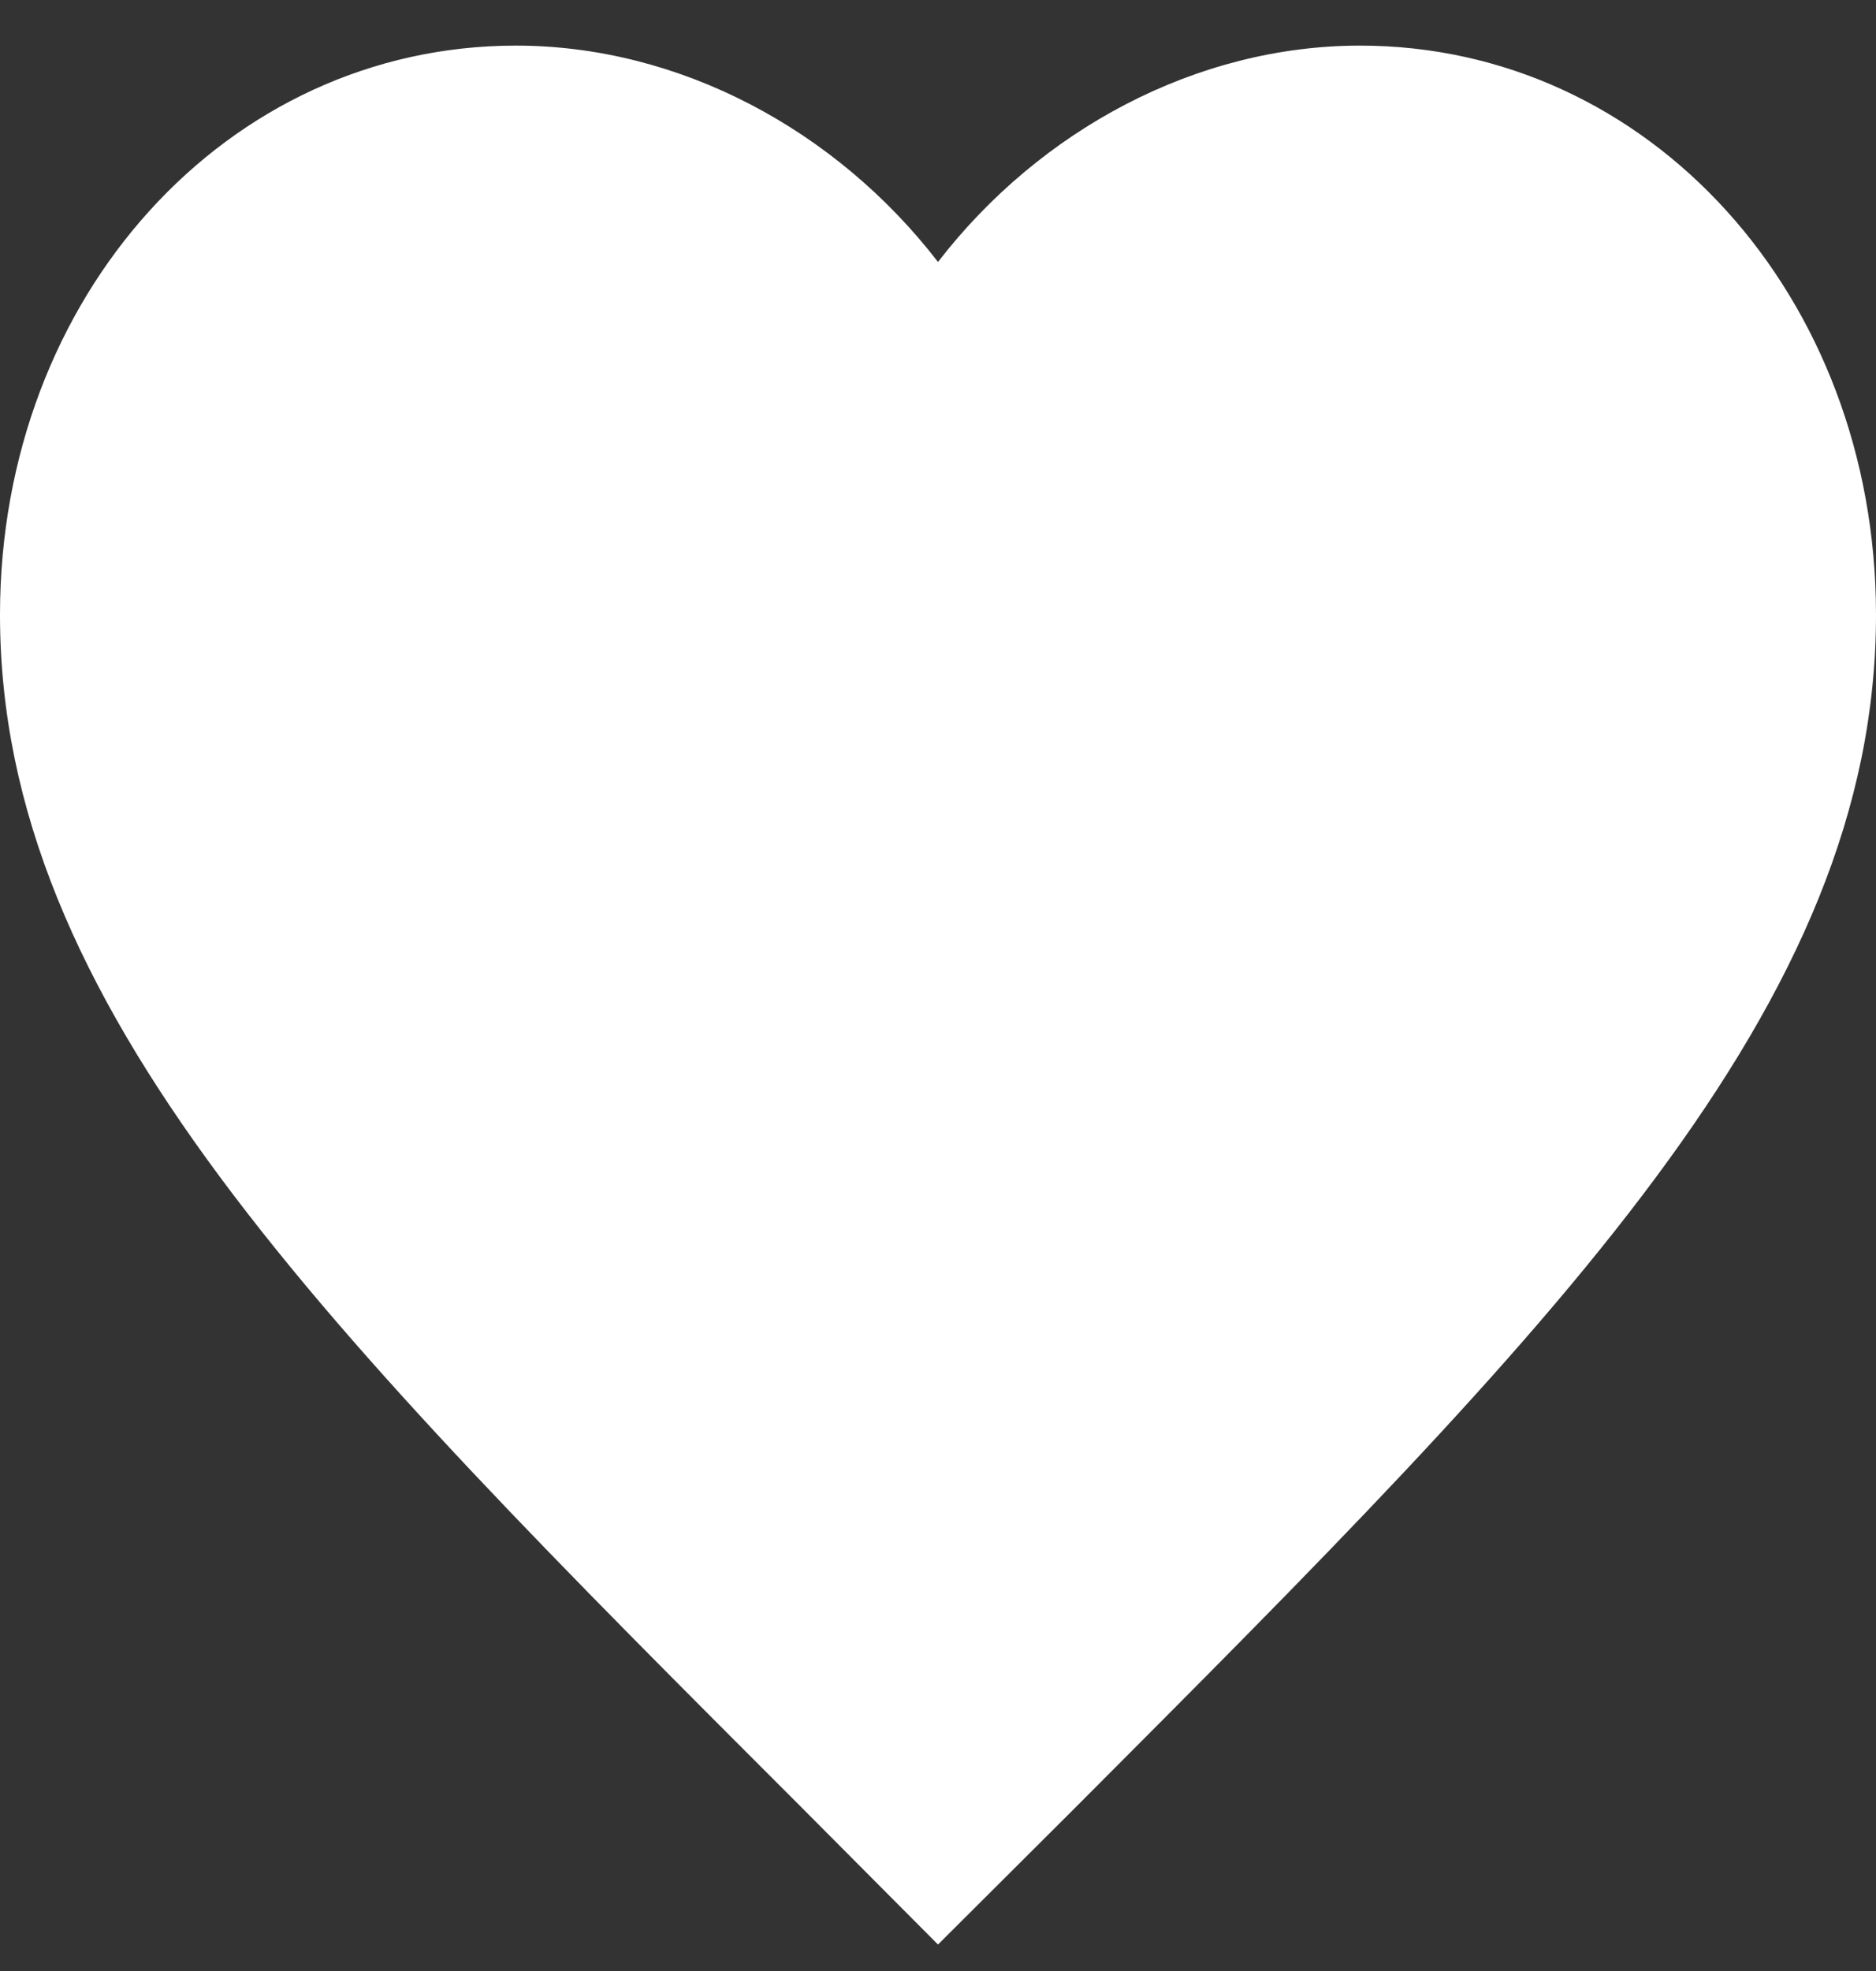
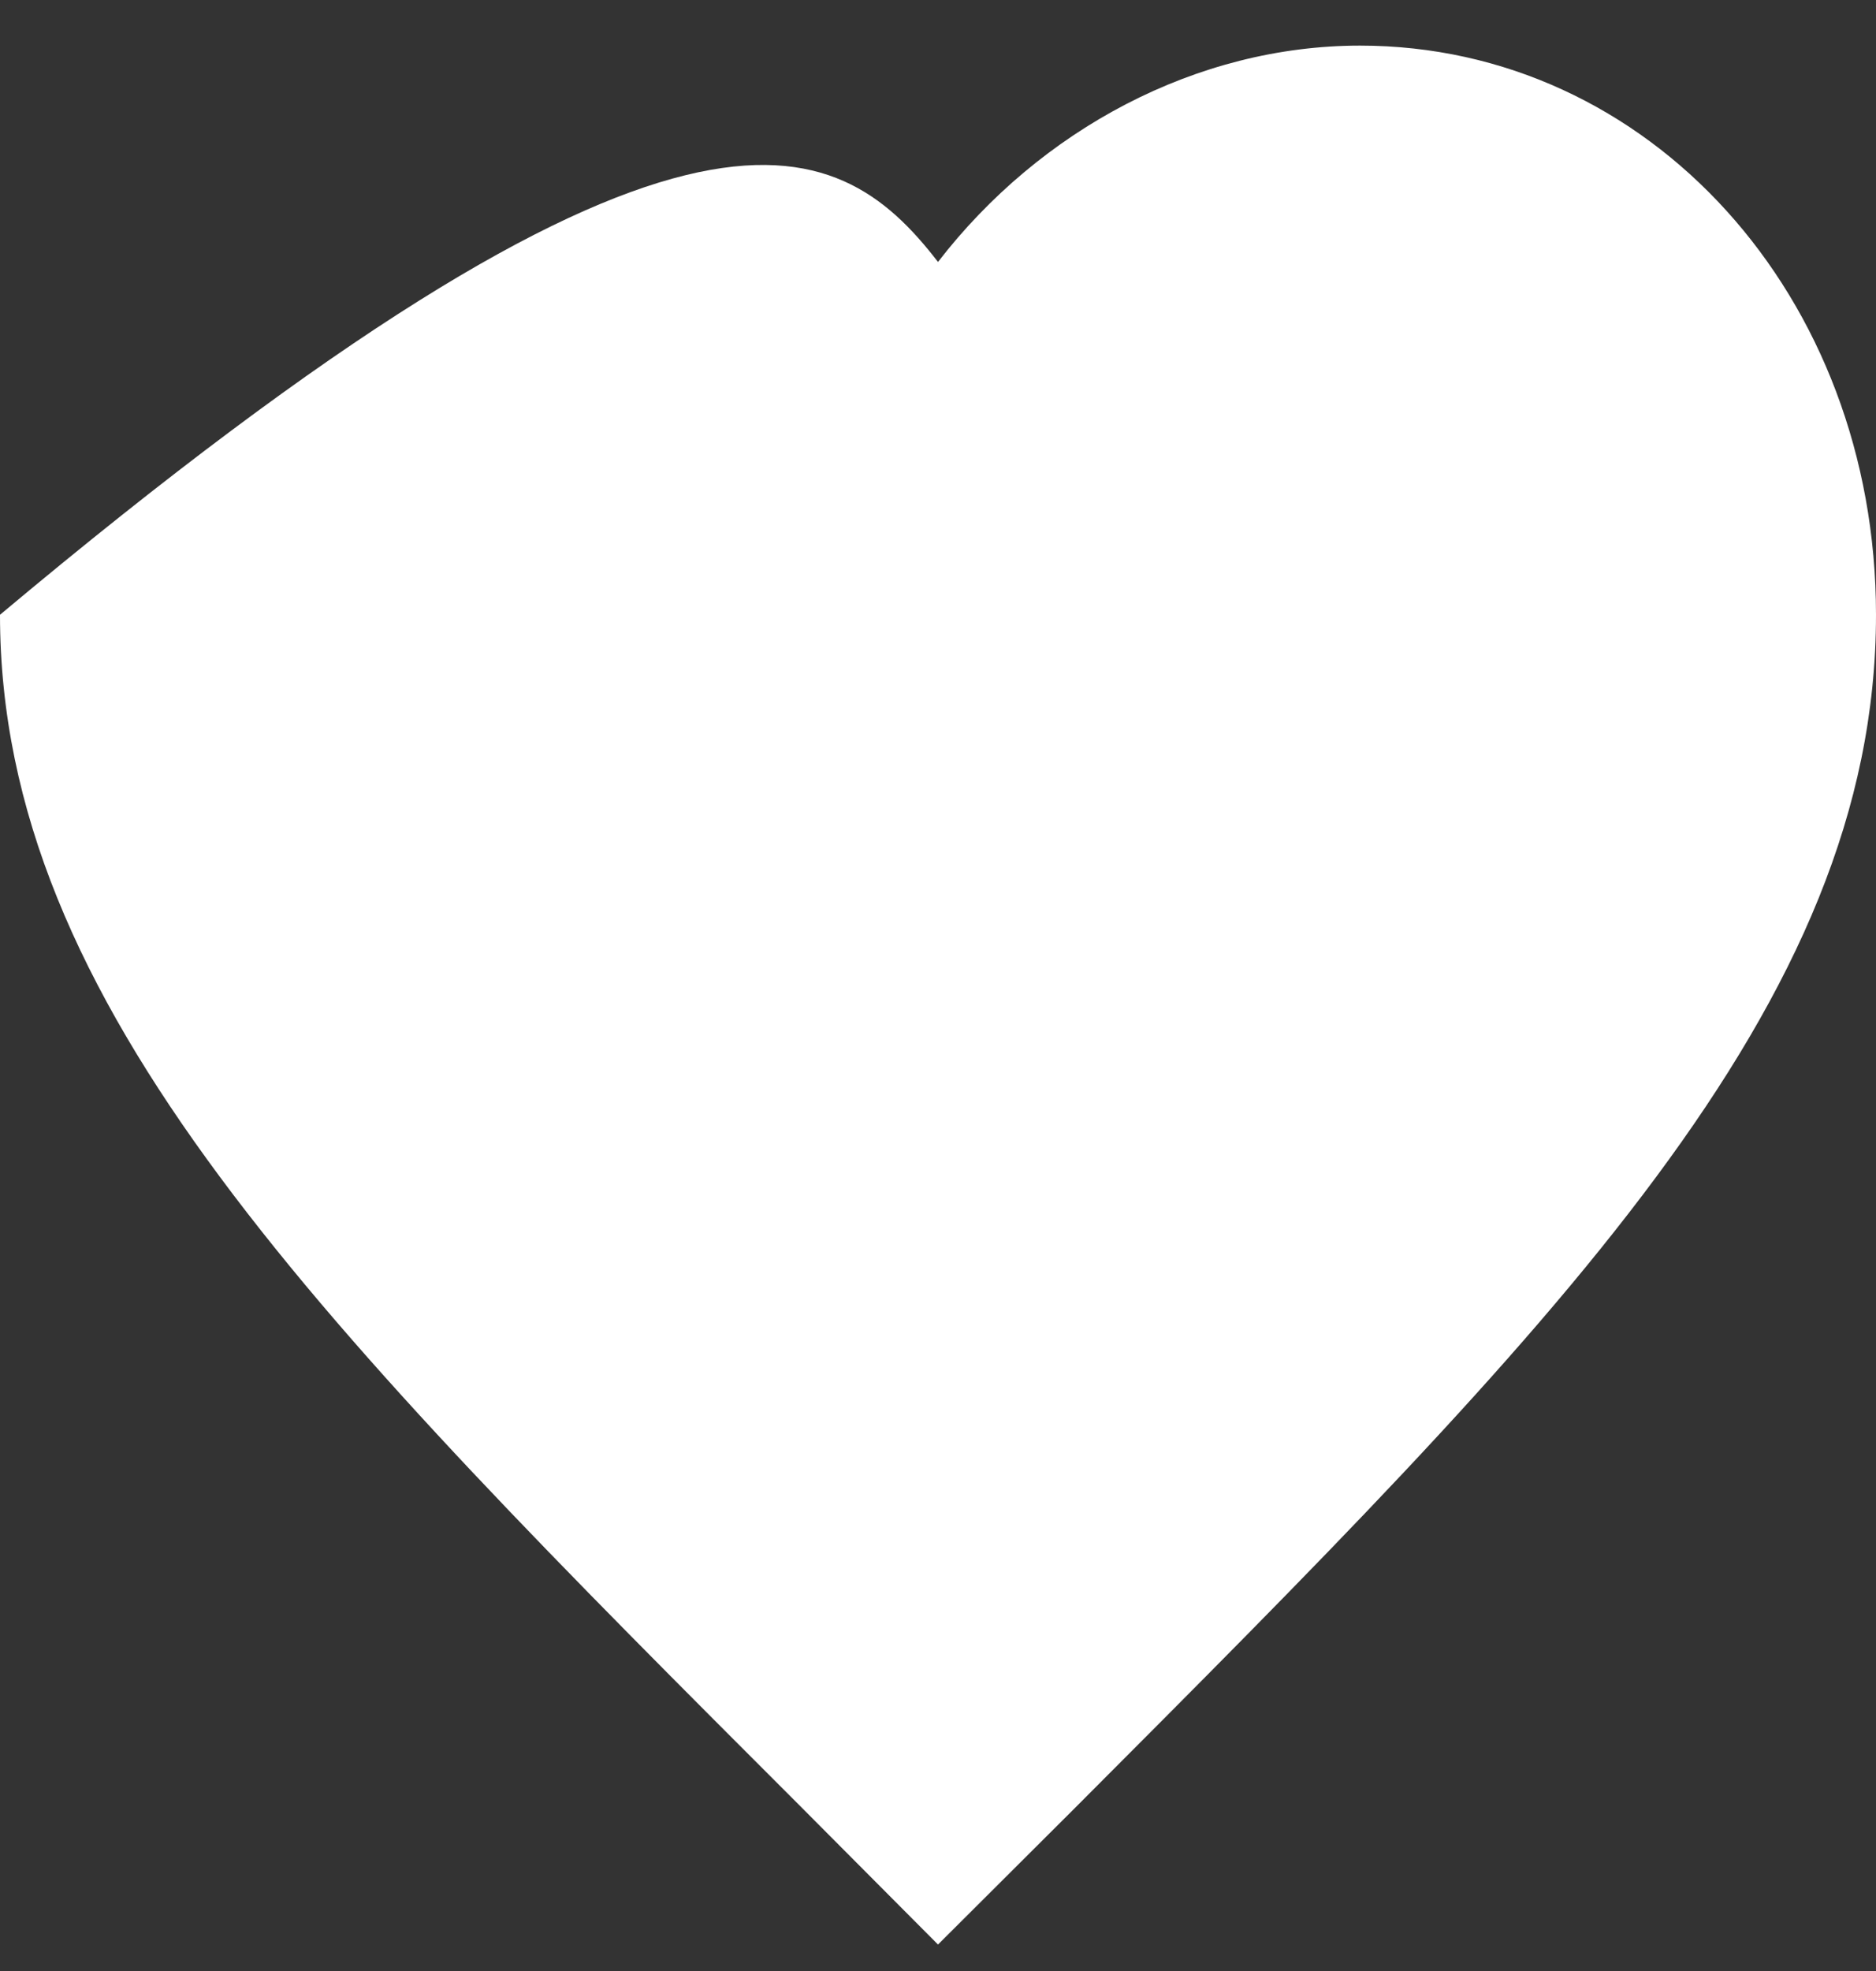
<svg xmlns="http://www.w3.org/2000/svg" width="20" height="21" viewBox="0 0 20 21" fill="none">
  <rect x="0" y="0" width="20" height="21" fill="#333333" stroke="none" />
-   <path d="M10 20.718L8.55 19.262C3.4 14.114 0 10.718 0 6.55C0 3.154 2.42 0.486 5.5 0.486C7.24 0.486 8.91 1.379 10 2.791C11.09 1.379 12.76 0.486 14.5 0.486C17.58 0.486 20 3.154 20 6.55C20 10.718 16.6 14.114 11.45 19.273L10 20.718Z" fill="white" />
+   <path d="M10 20.718L8.55 19.262C3.4 14.114 0 10.718 0 6.55C7.24 0.486 8.91 1.379 10 2.791C11.09 1.379 12.76 0.486 14.5 0.486C17.58 0.486 20 3.154 20 6.55C20 10.718 16.6 14.114 11.45 19.273L10 20.718Z" fill="white" />
</svg>